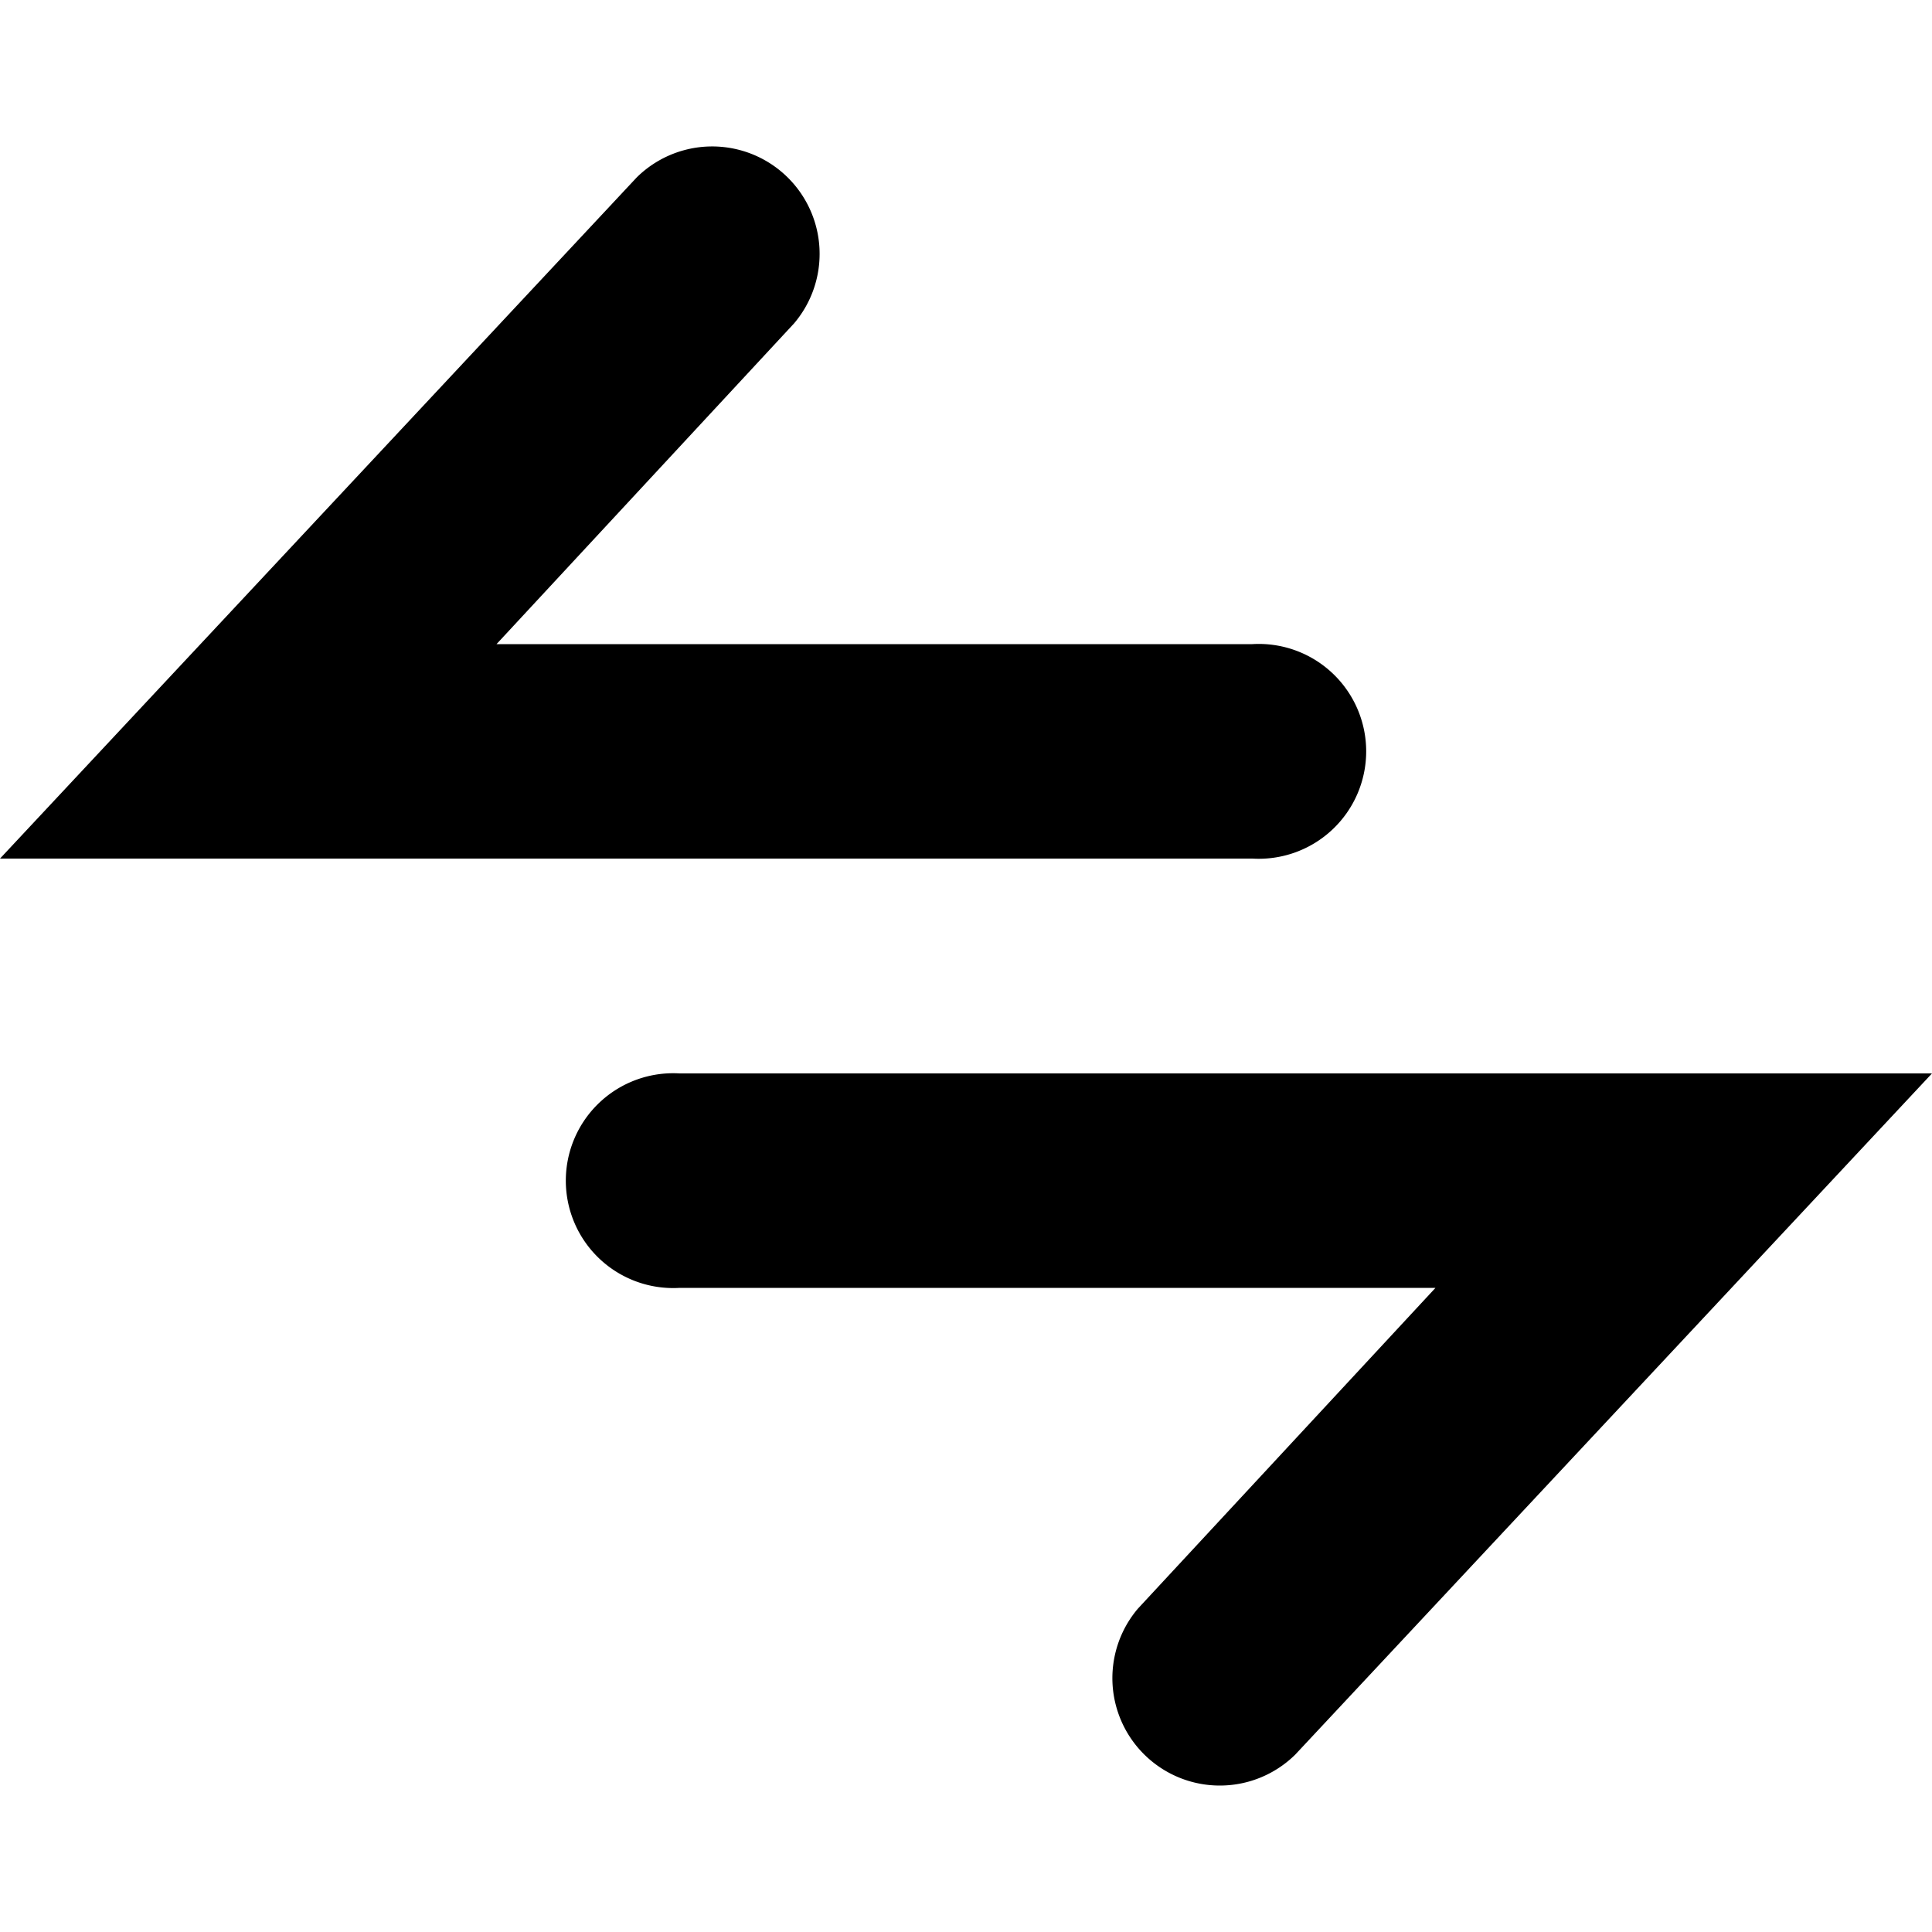
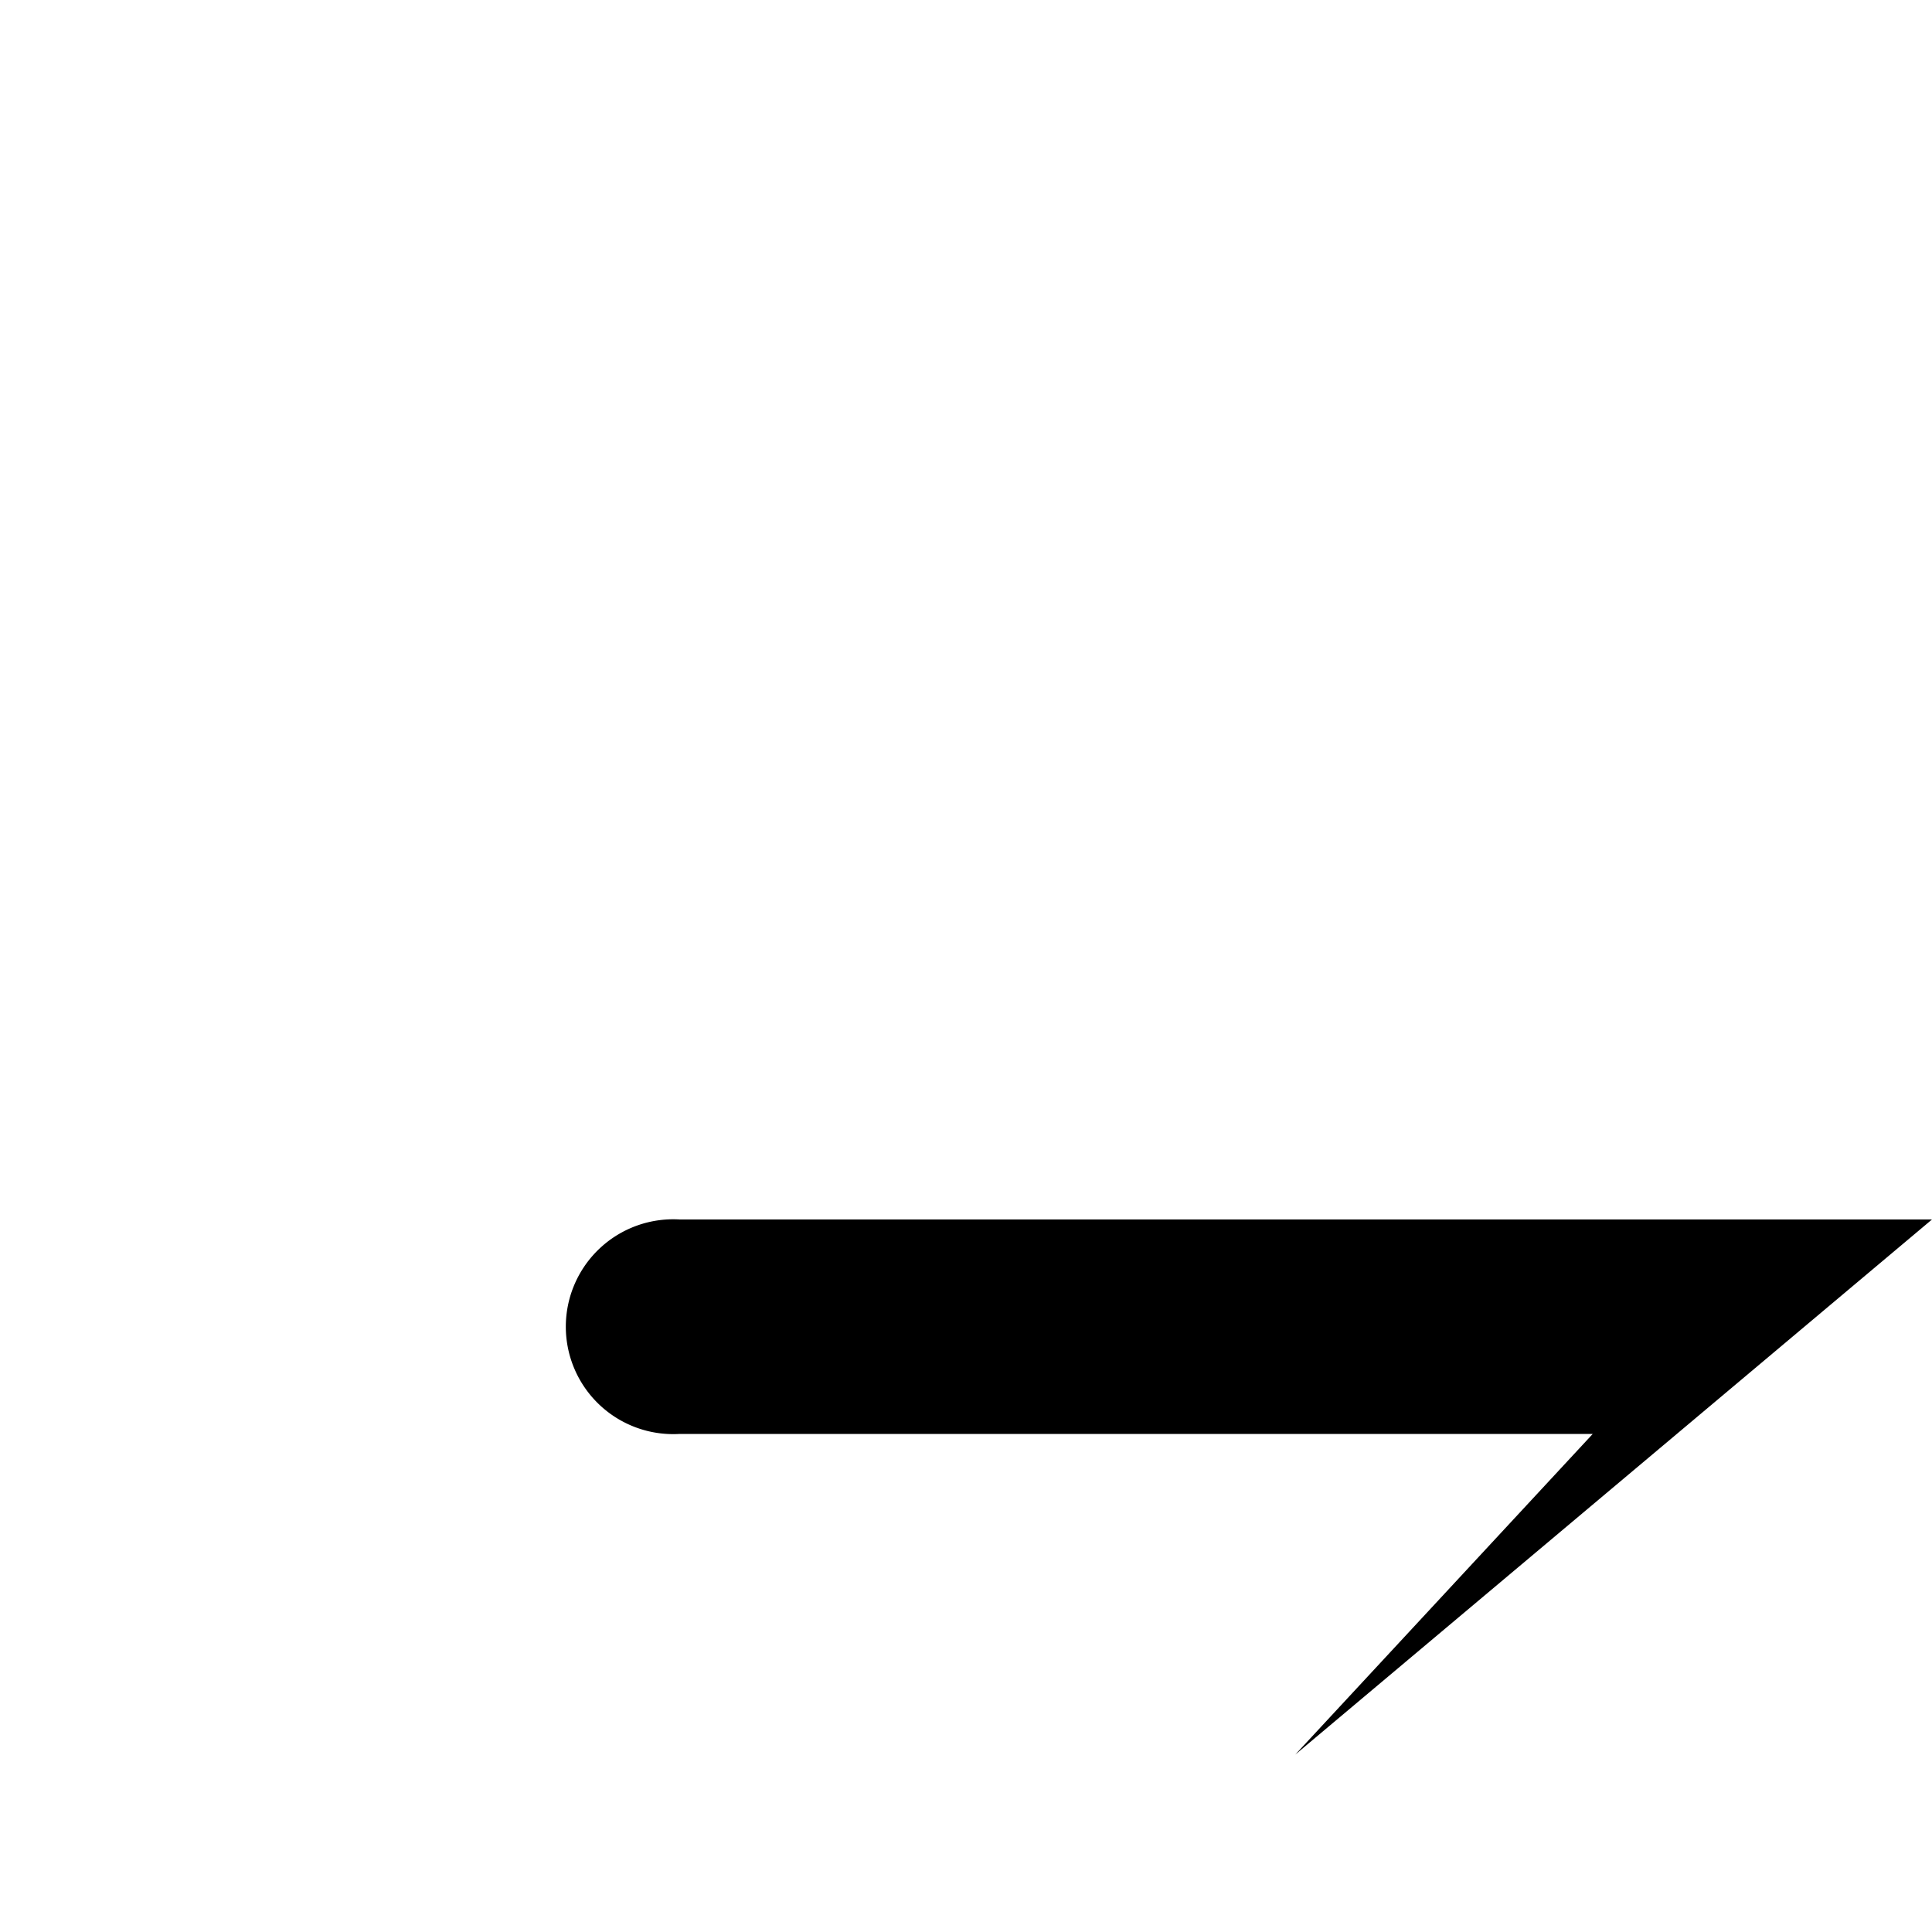
<svg xmlns="http://www.w3.org/2000/svg" id="Layer_1" data-name="Layer 1" viewBox="0 0 50 50">
-   <path d="M16.48,4.59a2.78,2.78,0,0,1,4.07,3.78l-7.7,8.3H32.41a2.78,2.78,0,1,1,0,5.55H0Z" />
-   <path d="M33.52,45.41a2.78,2.78,0,0,1-4.07-3.78l7.7-8.3H17.59a2.78,2.78,0,1,1,0-5.55H50Z" />
+   <path d="M33.52,45.41l7.7-8.3H17.59a2.78,2.78,0,1,1,0-5.55H50Z" />
</svg>